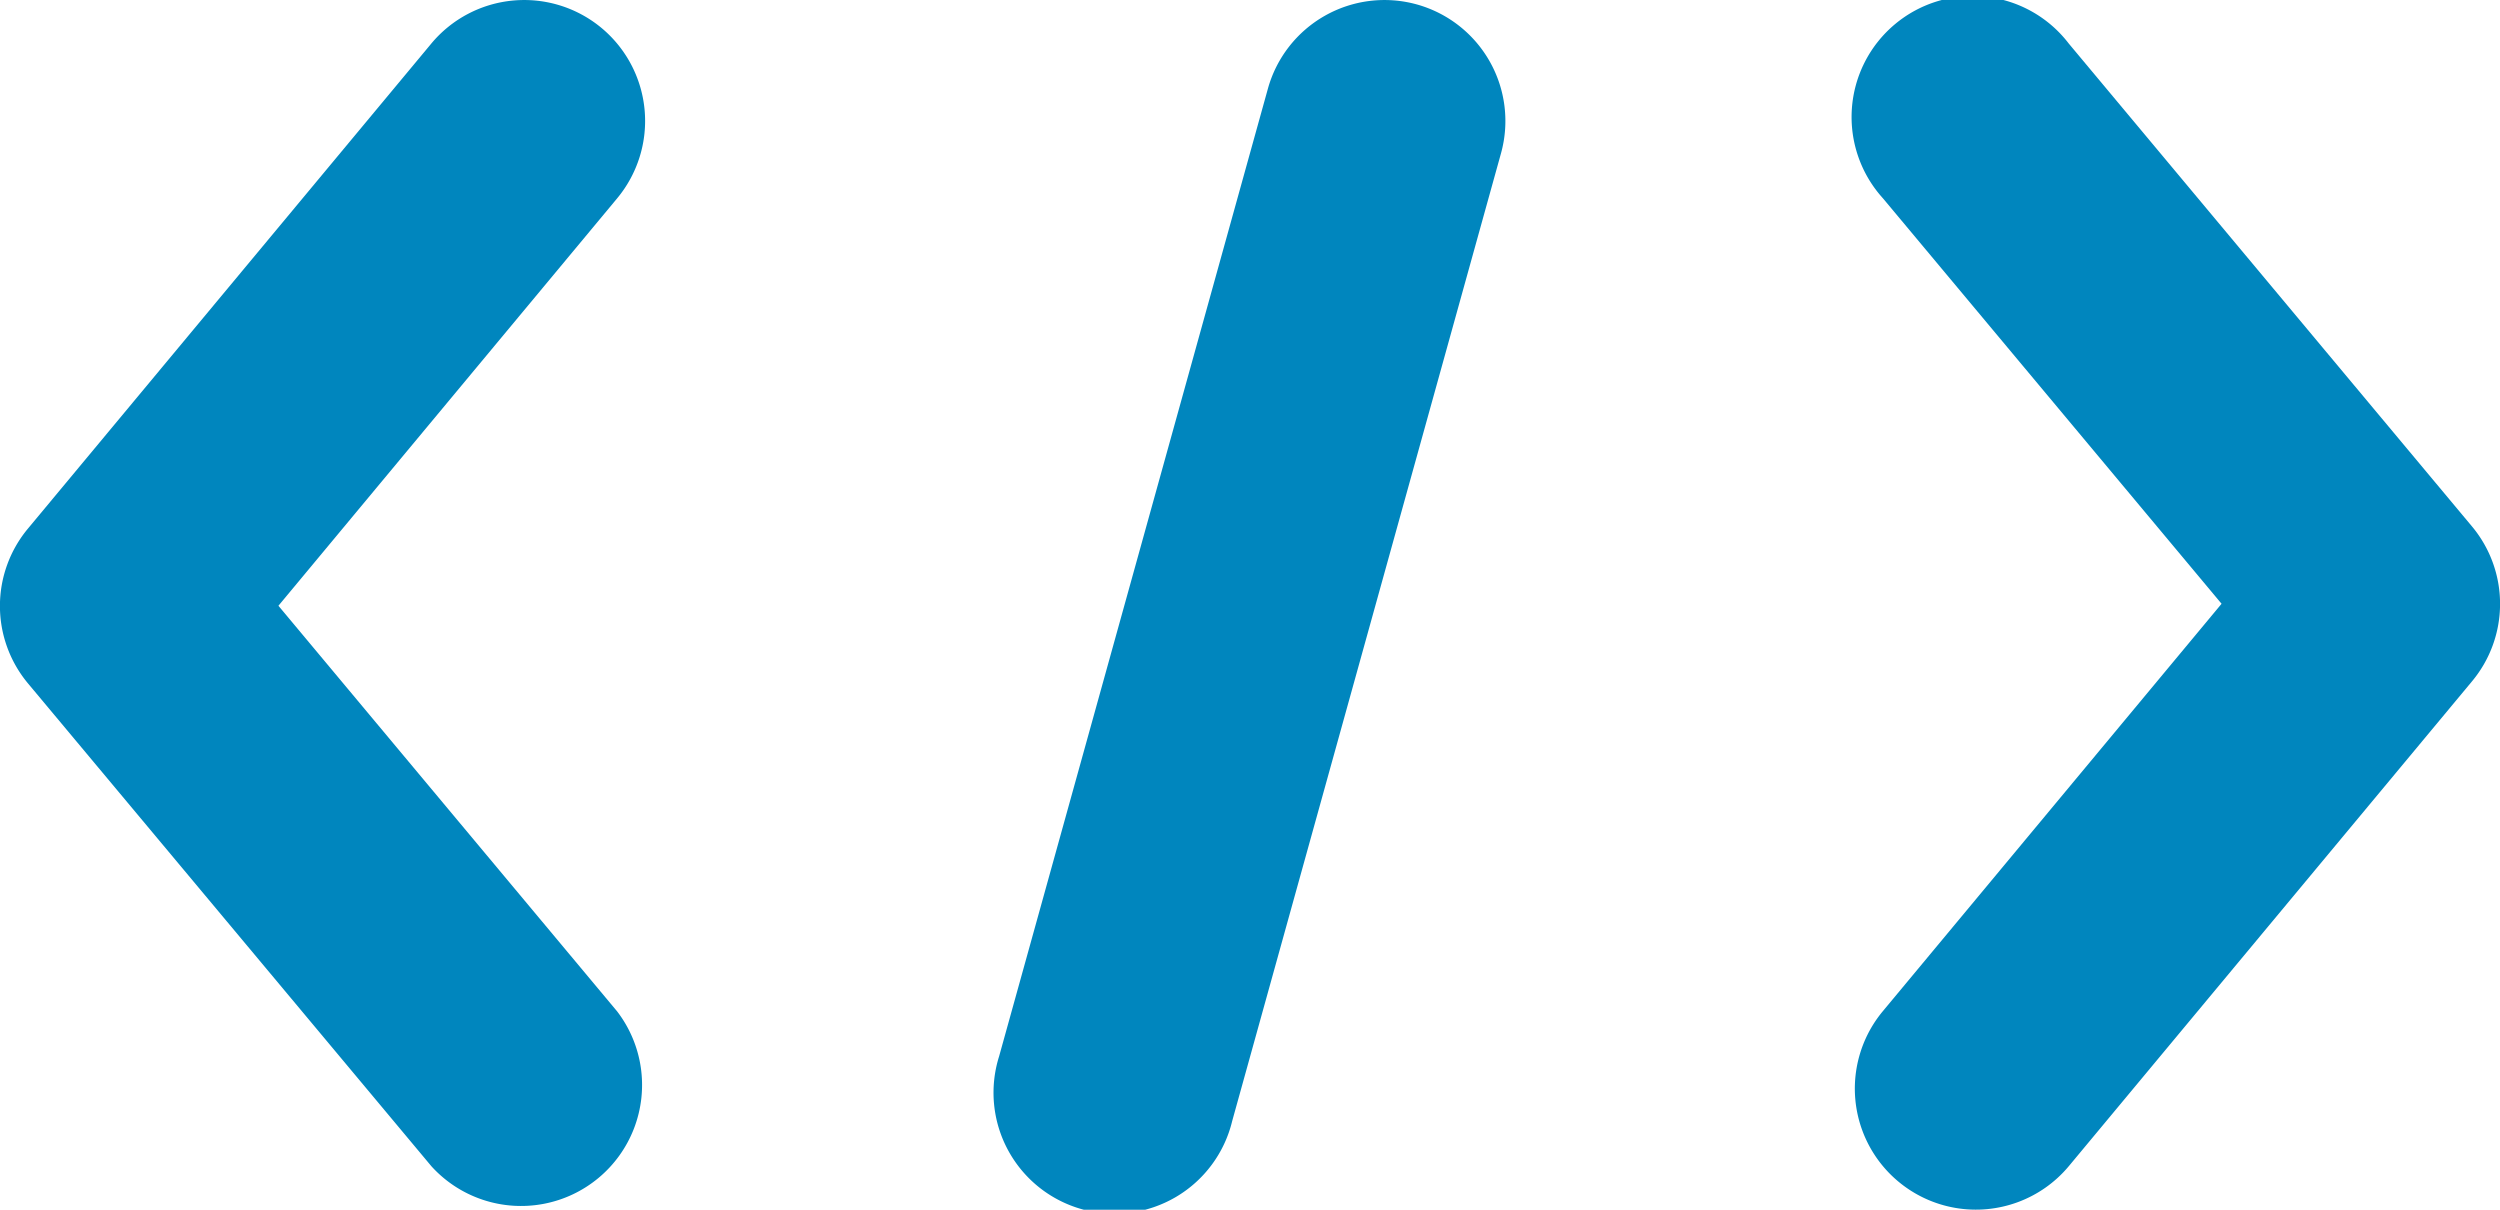
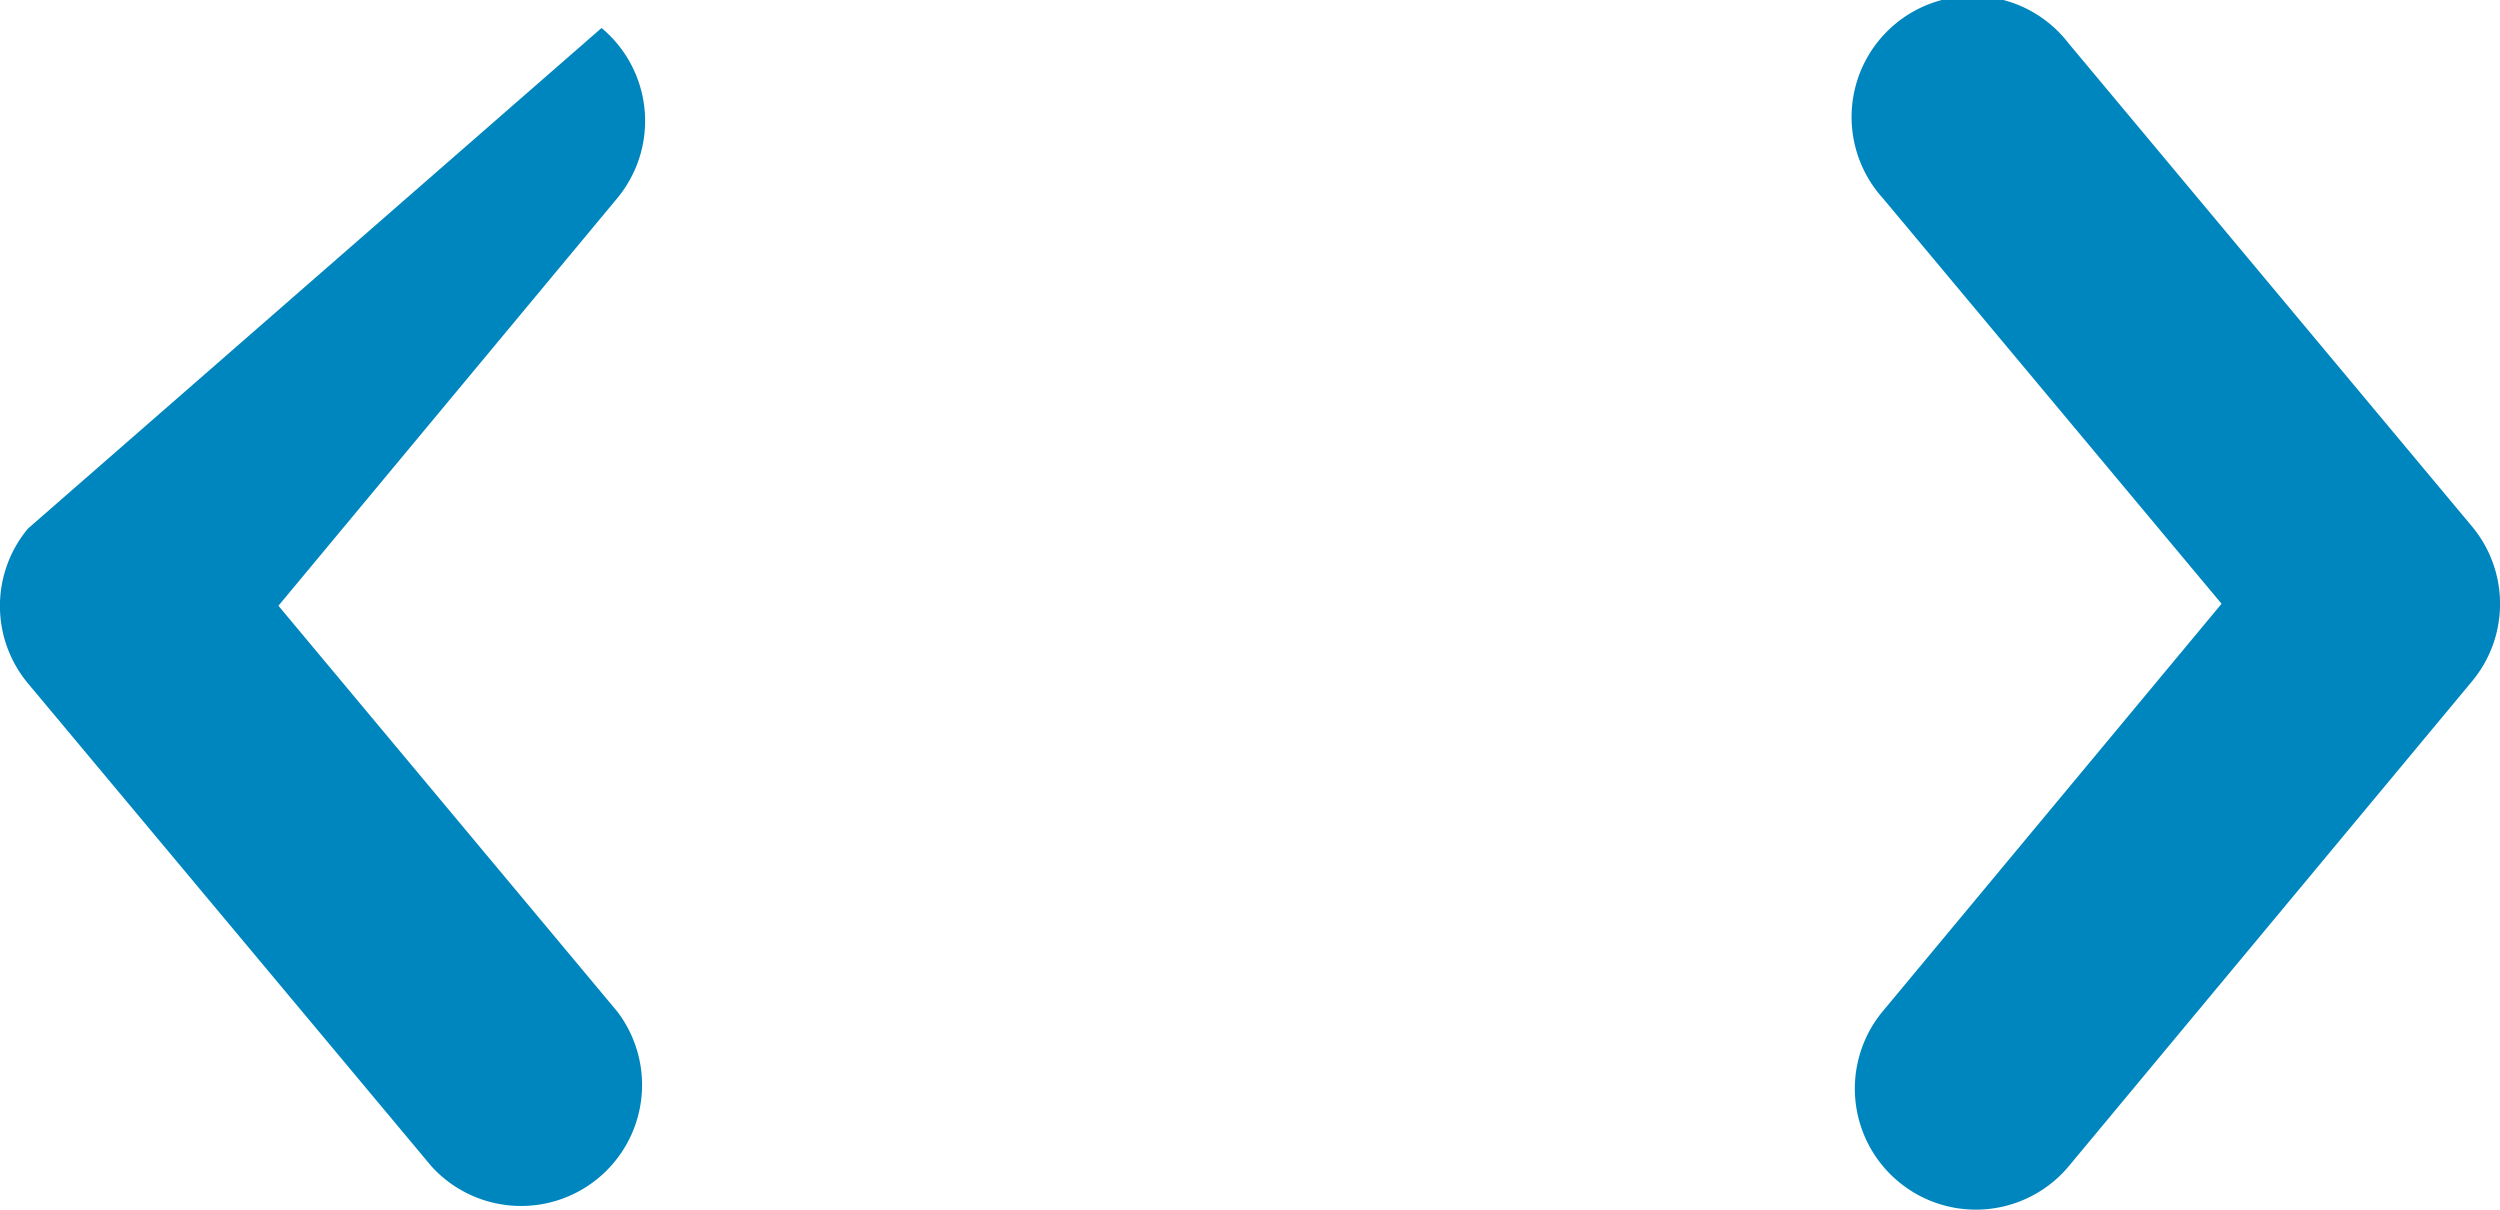
<svg xmlns="http://www.w3.org/2000/svg" id="farport_htmltag-icon" width="22.6" height="10.936" viewBox="0 0 22.6 10.936">
-   <path id="Tracciato_344" data-name="Tracciato 344" d="M127.147,80.036a1.094,1.094,0,0,0-1.346.761l-2.43,8.748a1.094,1.094,0,1,0,2.107.585l2.43-8.748A1.094,1.094,0,0,0,127.147,80.036Z" transform="translate(-114.339 -79.996)" fill="#0086be" />
-   <path id="Tracciato_345" data-name="Tracciato 345" d="M5.438,80.252a1.093,1.093,0,0,0-1.54.142L.253,84.777a1.093,1.093,0,0,0,0,1.4L3.9,90.542a1.094,1.094,0,0,0,1.679-1.4L2.517,85.475l3.062-3.683A1.094,1.094,0,0,0,5.438,80.252Z" transform="translate(0 -79.999)" fill="#0086be" />
+   <path id="Tracciato_345" data-name="Tracciato 345" d="M5.438,80.252L.253,84.777a1.093,1.093,0,0,0,0,1.4L3.9,90.542a1.094,1.094,0,0,0,1.679-1.4L2.517,85.475l3.062-3.683A1.094,1.094,0,0,0,5.438,80.252Z" transform="translate(0 -79.999)" fill="#0086be" />
  <path id="Tracciato_346" data-name="Tracciato 346" d="M235.578,84.758l-3.645-4.365a1.094,1.094,0,1,0-1.679,1.4l3.061,3.665-3.062,3.683a1.093,1.093,0,1,0,1.682,1.4l3.645-4.383A1.093,1.093,0,0,0,235.578,84.758Z" transform="translate(-213.232 -80)" fill="#0086be" />
</svg>